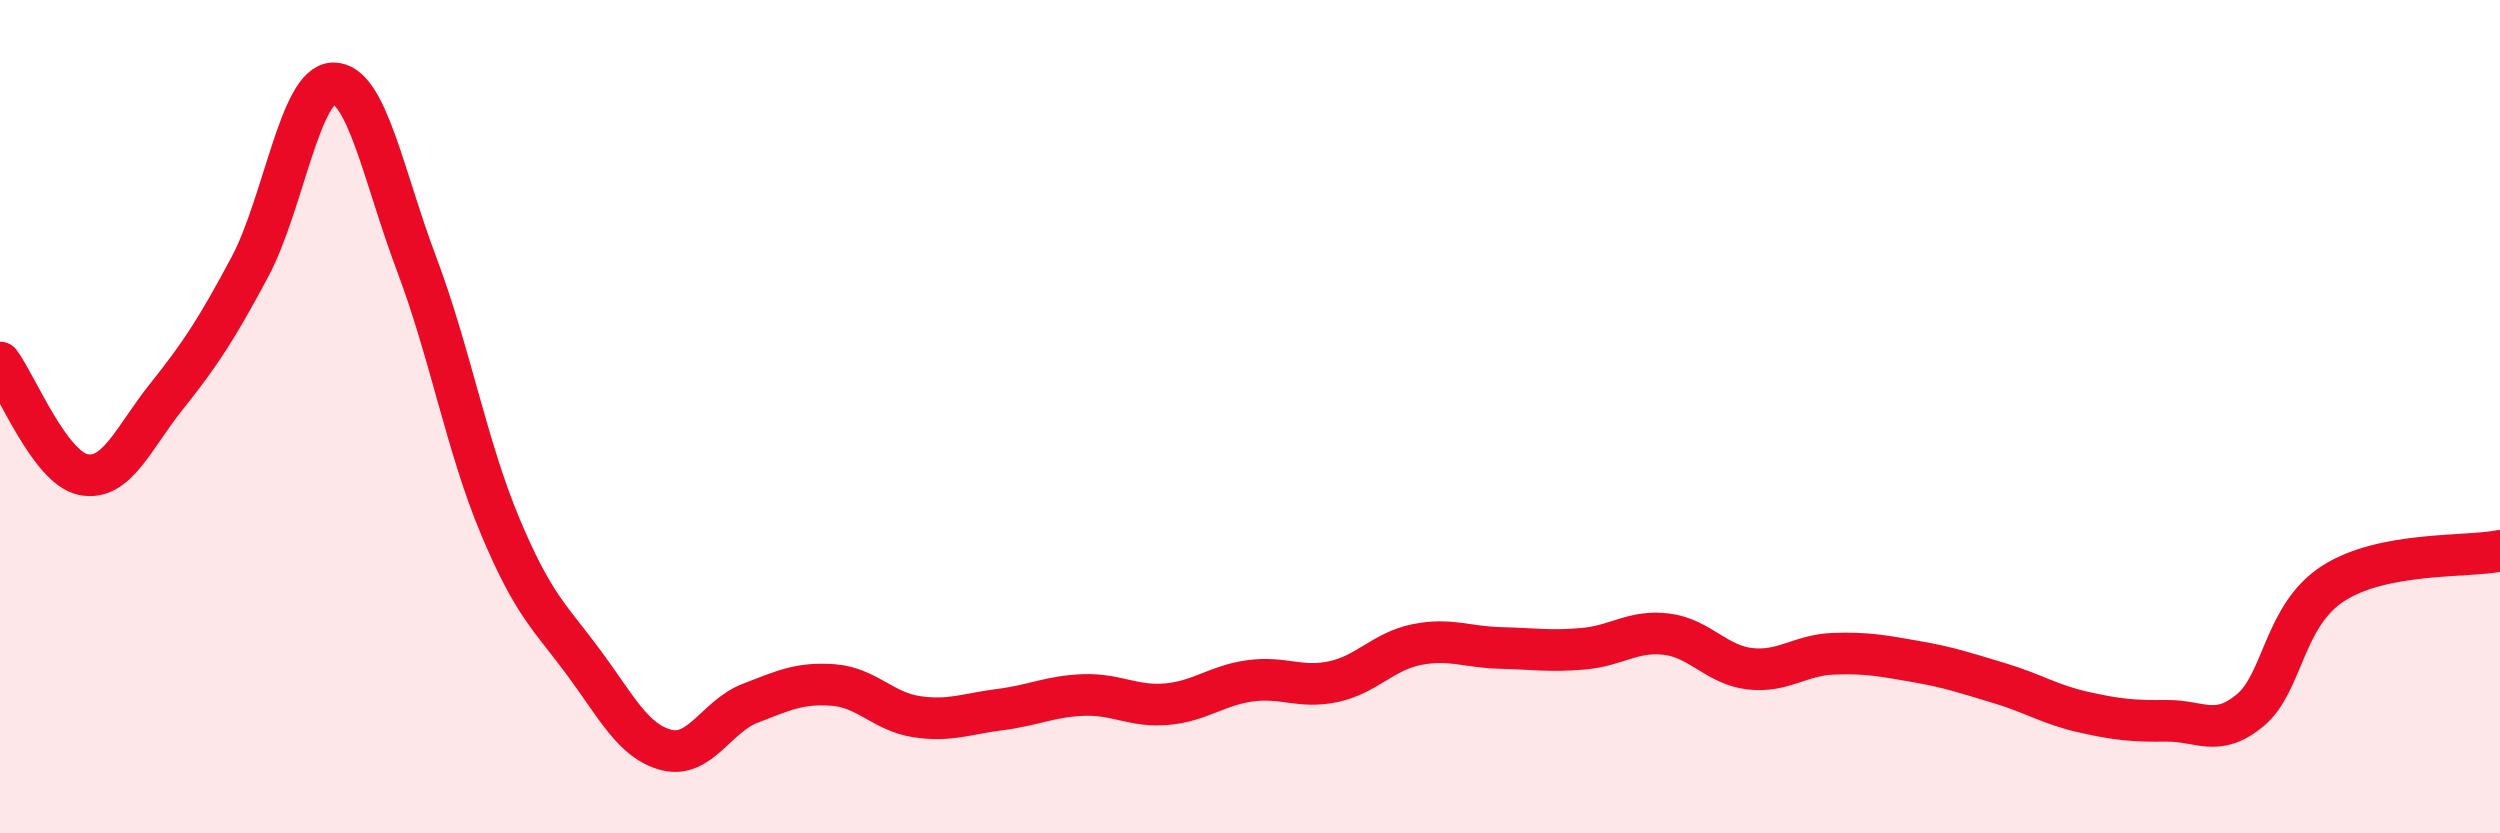
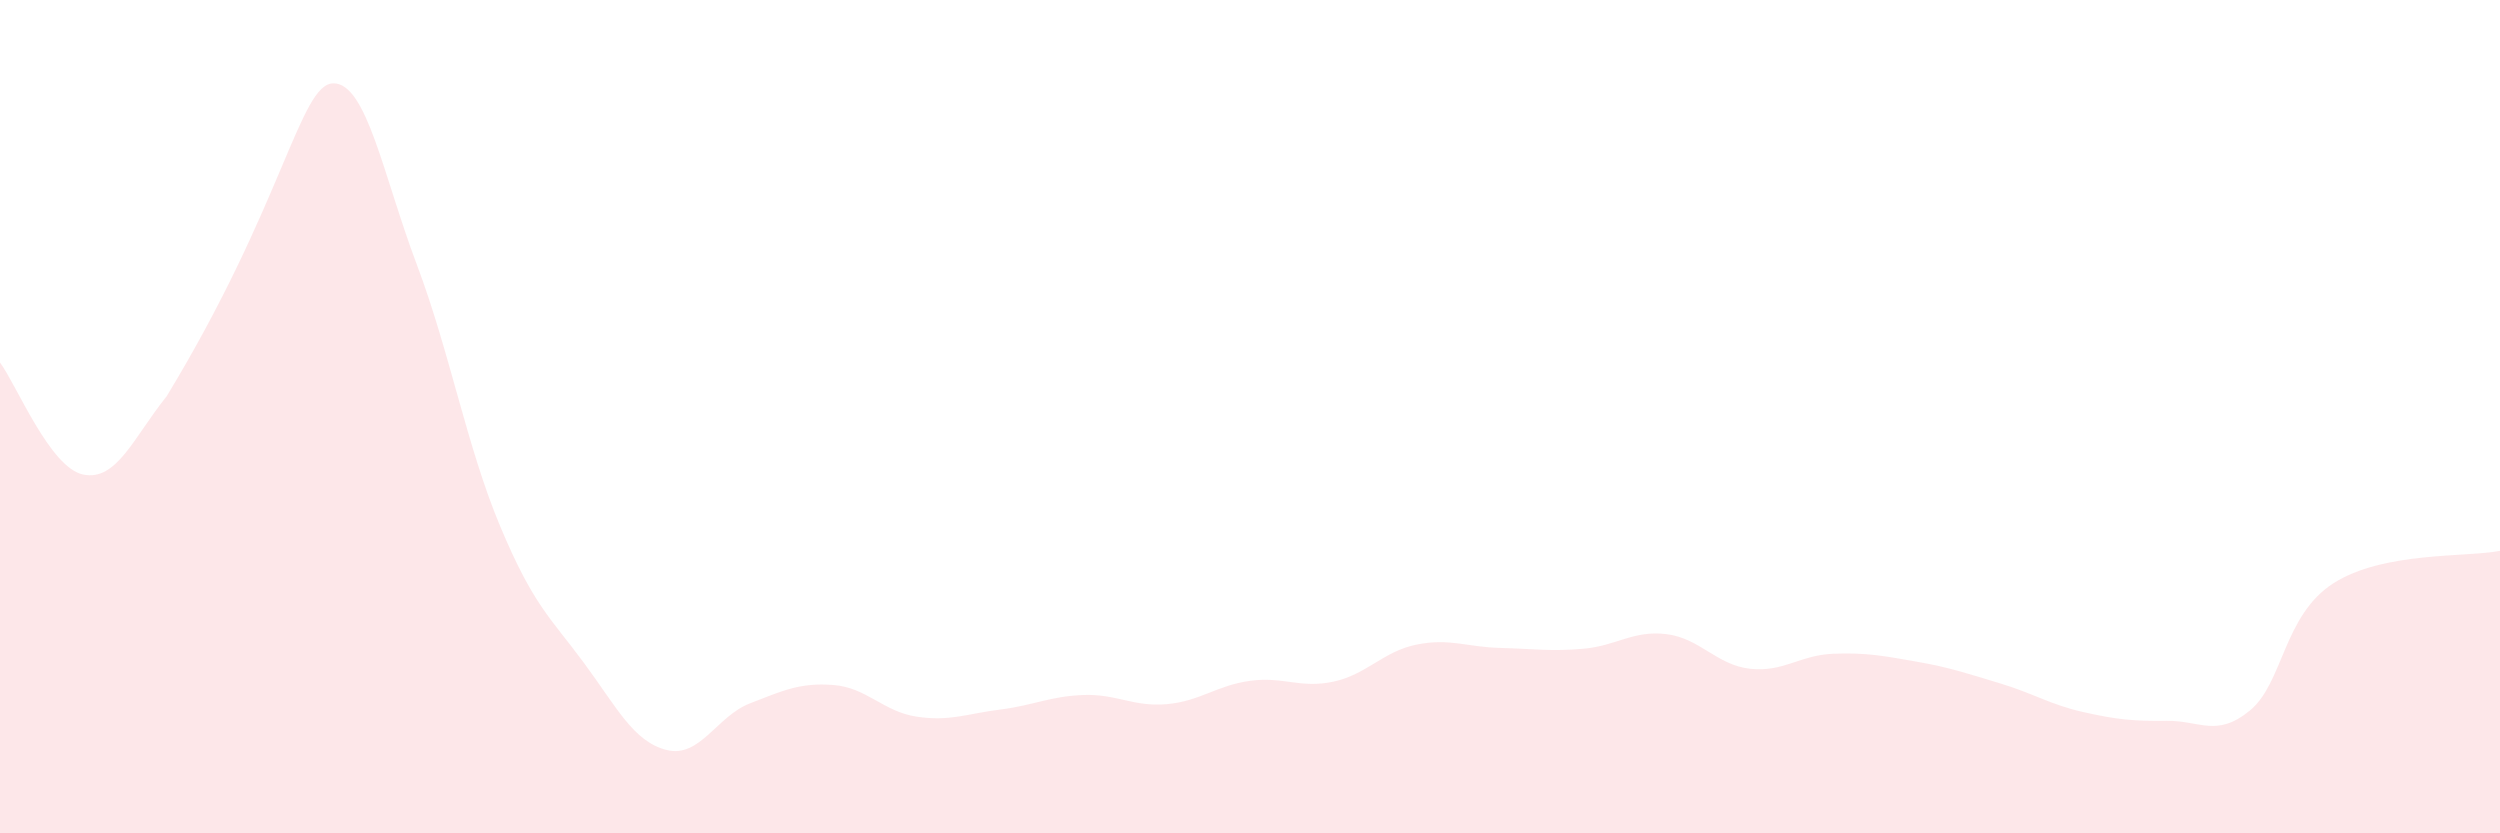
<svg xmlns="http://www.w3.org/2000/svg" width="60" height="20" viewBox="0 0 60 20">
-   <path d="M 0,8.7 C 0.4,9.24 1.2,11.23 2,11.39 C 2.8,11.55 3.2,10.51 4,9.51 C 4.8,8.51 5.2,7.9 6,6.4 C 6.8,4.9 7.2,2.01 8,2 C 8.8,1.99 9.2,4.22 10,6.34 C 10.8,8.46 11.2,10.71 12,12.62 C 12.8,14.53 13.2,14.81 14,15.89 C 14.8,16.97 15.2,17.8 16,18 C 16.8,18.2 17.2,17.19 18,16.88 C 18.8,16.57 19.2,16.38 20,16.44 C 20.8,16.5 21.2,17.08 22,17.2 C 22.8,17.32 23.2,17.13 24,17.03 C 24.8,16.93 25.2,16.71 26,16.68 C 26.8,16.65 27.2,16.97 28,16.9 C 28.8,16.83 29.2,16.45 30,16.34 C 30.8,16.23 31.2,16.53 32,16.36 C 32.8,16.19 33.2,15.63 34,15.47 C 34.8,15.31 35.2,15.53 36,15.55 C 36.8,15.57 37.2,15.64 38,15.57 C 38.8,15.5 39.2,15.12 40,15.22 C 40.8,15.32 41.2,15.96 42,16.05 C 42.8,16.14 43.2,15.72 44,15.69 C 44.8,15.66 45.2,15.74 46,15.88 C 46.8,16.02 47.2,16.16 48,16.4 C 48.8,16.64 49.2,16.91 50,17.09 C 50.8,17.27 51.2,17.31 52,17.3 C 52.8,17.29 53.2,17.71 54,17.05 C 54.8,16.39 54.8,14.77 56,14 C 57.2,13.23 59.2,13.38 60,13.22L60 20L0 20Z" fill="#EB0A25" opacity="0.1" stroke-linecap="round" stroke-linejoin="round" />
-   <path d="M 0,8.7 C 0.4,9.24 1.2,11.23 2,11.39 C 2.8,11.55 3.2,10.51 4,9.51 C 4.8,8.51 5.2,7.9 6,6.4 C 6.8,4.9 7.2,2.01 8,2 C 8.8,1.99 9.2,4.22 10,6.34 C 10.8,8.46 11.2,10.71 12,12.62 C 12.8,14.53 13.2,14.81 14,15.89 C 14.8,16.97 15.2,17.8 16,18 C 16.8,18.2 17.2,17.19 18,16.88 C 18.8,16.57 19.2,16.38 20,16.44 C 20.8,16.5 21.2,17.08 22,17.2 C 22.8,17.32 23.2,17.13 24,17.03 C 24.8,16.93 25.2,16.71 26,16.68 C 26.8,16.65 27.2,16.97 28,16.9 C 28.8,16.83 29.2,16.45 30,16.34 C 30.8,16.23 31.2,16.53 32,16.36 C 32.8,16.19 33.2,15.63 34,15.47 C 34.8,15.31 35.2,15.53 36,15.55 C 36.8,15.57 37.2,15.64 38,15.57 C 38.8,15.5 39.2,15.12 40,15.22 C 40.8,15.32 41.2,15.96 42,16.05 C 42.8,16.14 43.2,15.72 44,15.69 C 44.8,15.66 45.2,15.74 46,15.88 C 46.8,16.02 47.2,16.16 48,16.4 C 48.8,16.64 49.2,16.91 50,17.09 C 50.8,17.27 51.2,17.31 52,17.3 C 52.8,17.29 53.2,17.71 54,17.05 C 54.8,16.39 54.8,14.77 56,14 C 57.2,13.23 59.2,13.38 60,13.22" stroke="#EB0A25" stroke-width="1" fill="none" stroke-linecap="round" stroke-linejoin="round" />
+   <path d="M 0,8.7 C 0.4,9.24 1.2,11.23 2,11.39 C 2.8,11.55 3.2,10.51 4,9.51 C 6.8,4.9 7.2,2.01 8,2 C 8.8,1.99 9.2,4.22 10,6.34 C 10.8,8.46 11.2,10.71 12,12.62 C 12.8,14.53 13.2,14.81 14,15.89 C 14.8,16.97 15.2,17.8 16,18 C 16.8,18.2 17.2,17.19 18,16.88 C 18.8,16.57 19.2,16.38 20,16.44 C 20.8,16.5 21.2,17.08 22,17.2 C 22.8,17.32 23.2,17.13 24,17.03 C 24.8,16.93 25.2,16.71 26,16.68 C 26.8,16.65 27.2,16.97 28,16.9 C 28.8,16.83 29.2,16.45 30,16.34 C 30.8,16.23 31.2,16.53 32,16.36 C 32.8,16.19 33.2,15.63 34,15.47 C 34.8,15.31 35.2,15.53 36,15.55 C 36.8,15.57 37.2,15.64 38,15.57 C 38.8,15.5 39.2,15.12 40,15.22 C 40.8,15.32 41.2,15.96 42,16.05 C 42.8,16.14 43.2,15.72 44,15.69 C 44.8,15.66 45.2,15.74 46,15.88 C 46.8,16.02 47.2,16.16 48,16.4 C 48.8,16.64 49.2,16.91 50,17.09 C 50.8,17.27 51.2,17.31 52,17.3 C 52.8,17.29 53.2,17.71 54,17.05 C 54.8,16.39 54.8,14.77 56,14 C 57.2,13.23 59.2,13.38 60,13.22L60 20L0 20Z" fill="#EB0A25" opacity="0.1" stroke-linecap="round" stroke-linejoin="round" />
</svg>